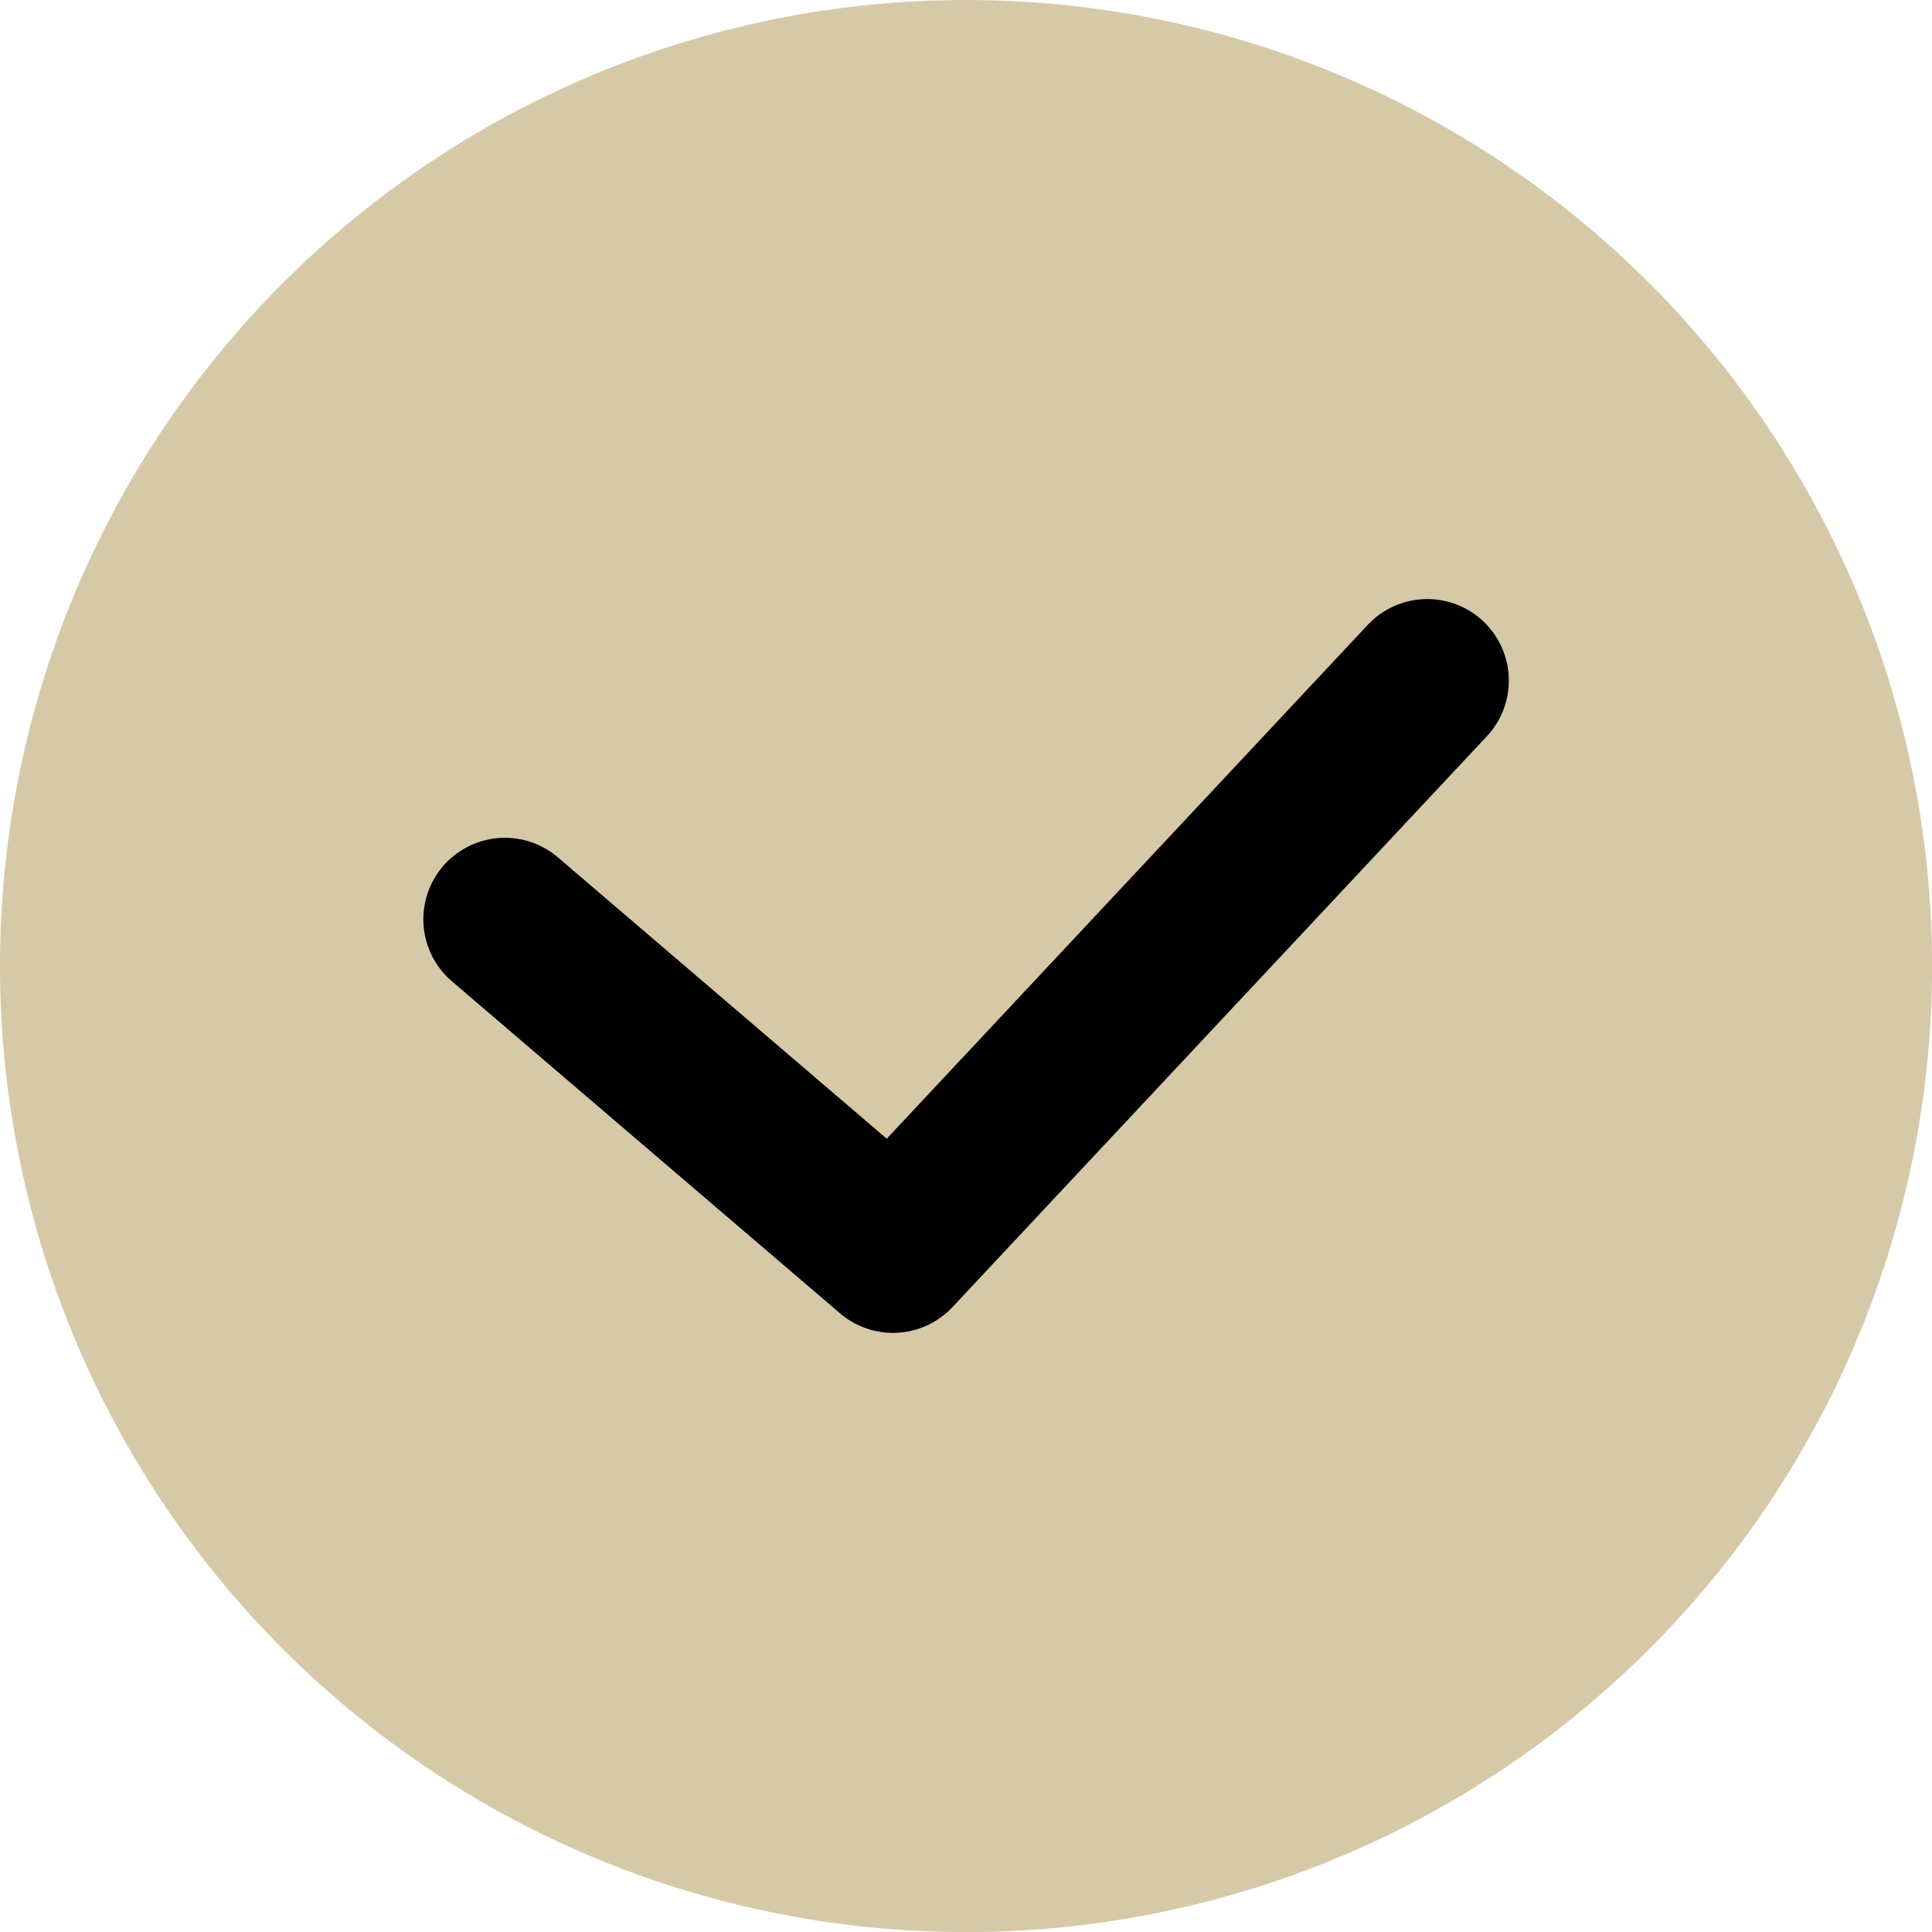
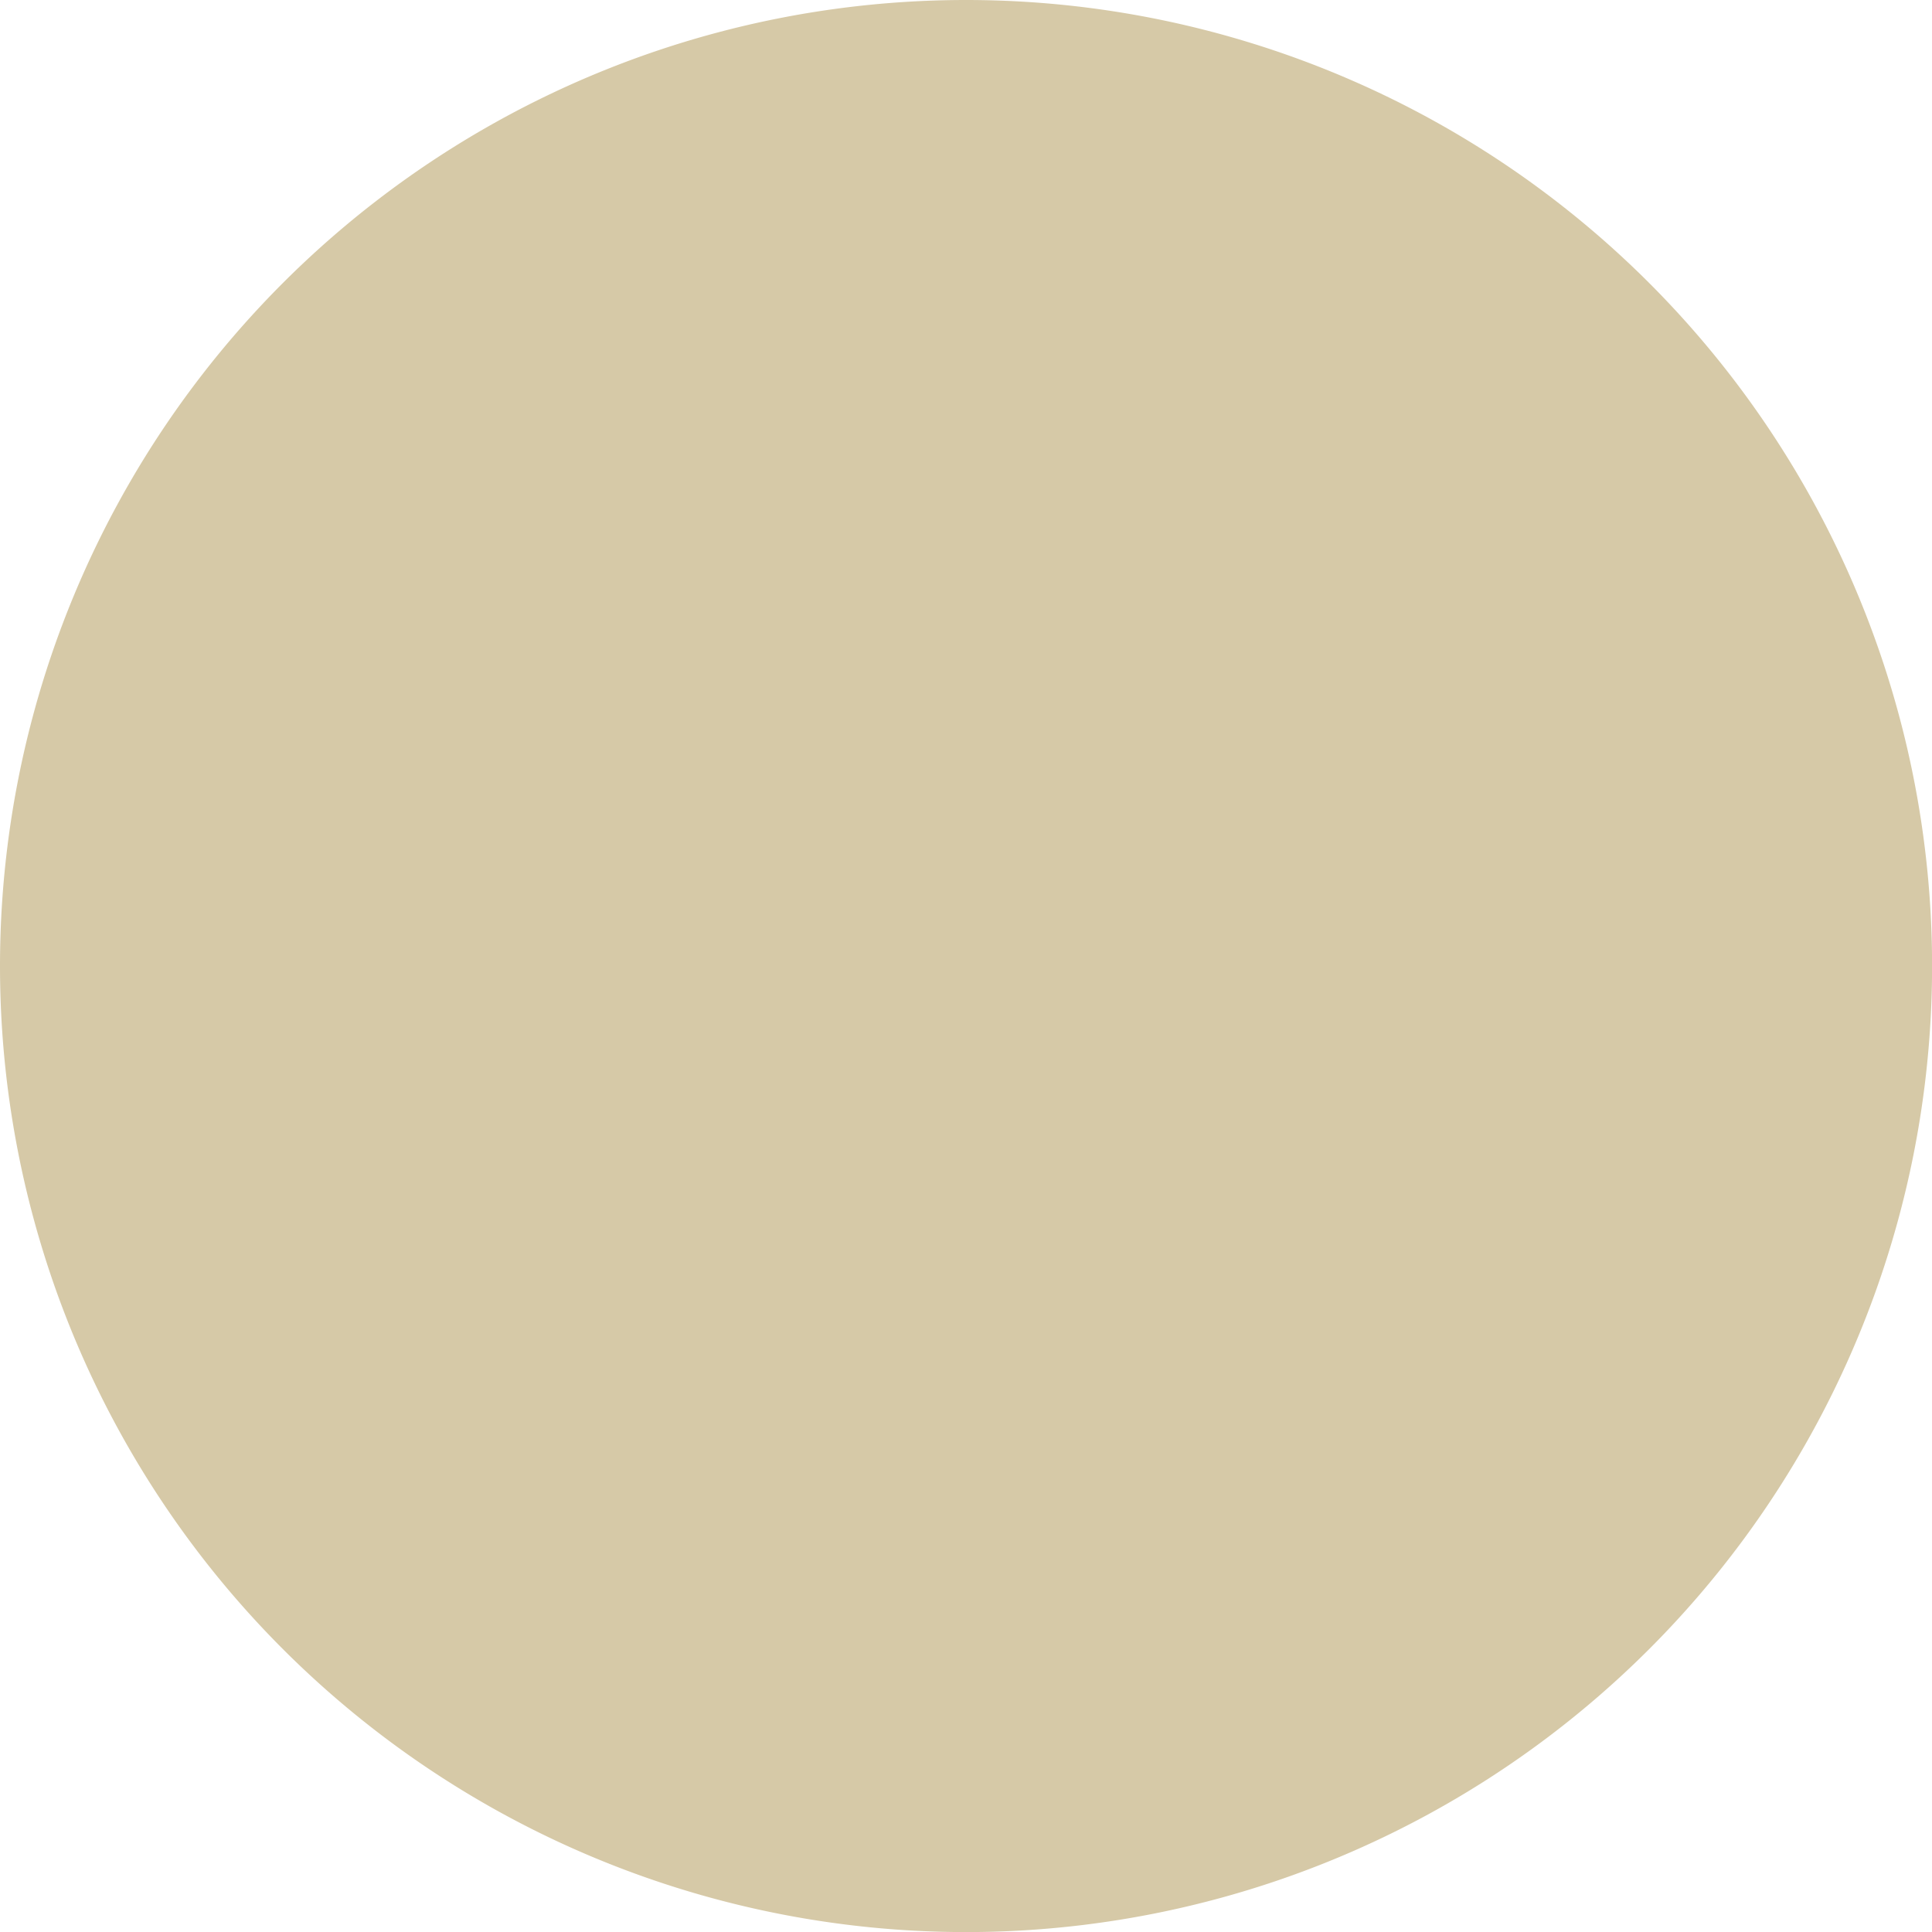
<svg xmlns="http://www.w3.org/2000/svg" width="23.695" height="23.695" viewBox="0 0 23.695 23.695">
  <g transform="translate(-621.547 -6274.41)">
    <path d="M11.848,0A11.848,11.848,0,1,1,0,11.848,11.848,11.848,0,0,1,11.848,0" transform="translate(621.547 6274.41)" fill="#d6c9a7" />
-     <path d="M-19010.941-14152.78l4.76,4.072,6.553-7" transform="translate(19638.68 20438.465)" fill="none" stroke="#000" stroke-linecap="round" stroke-linejoin="round" stroke-width="2" />
  </g>
</svg>